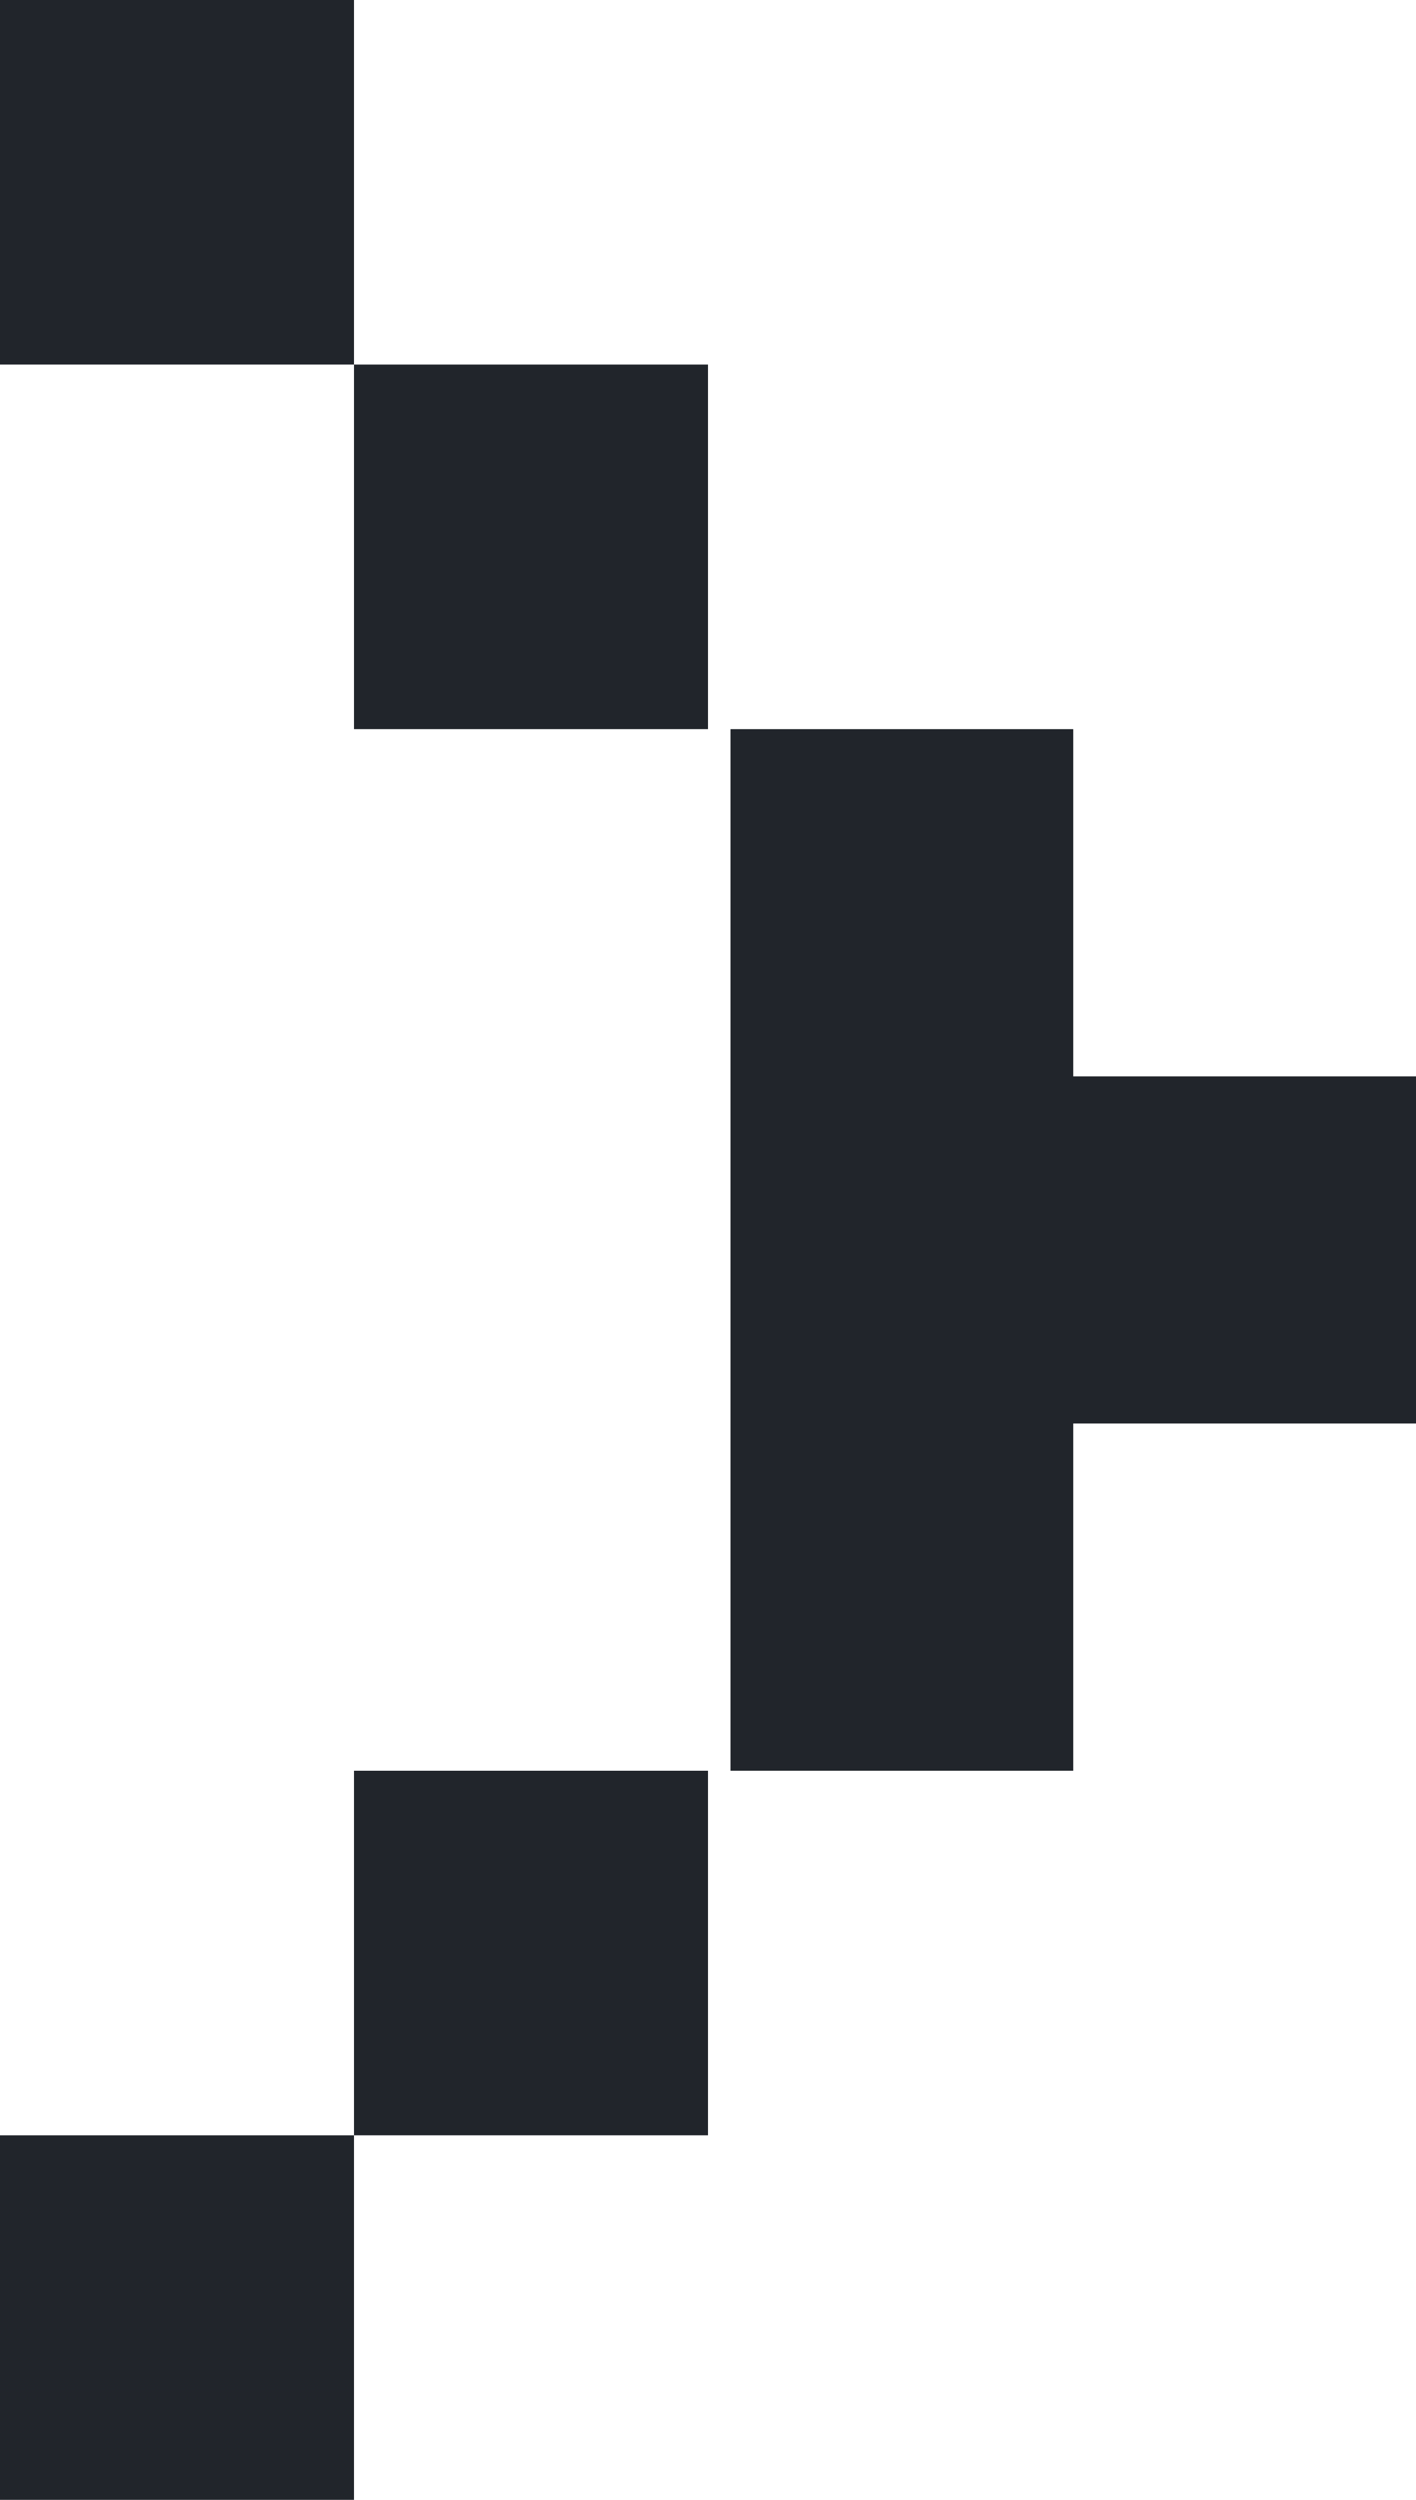
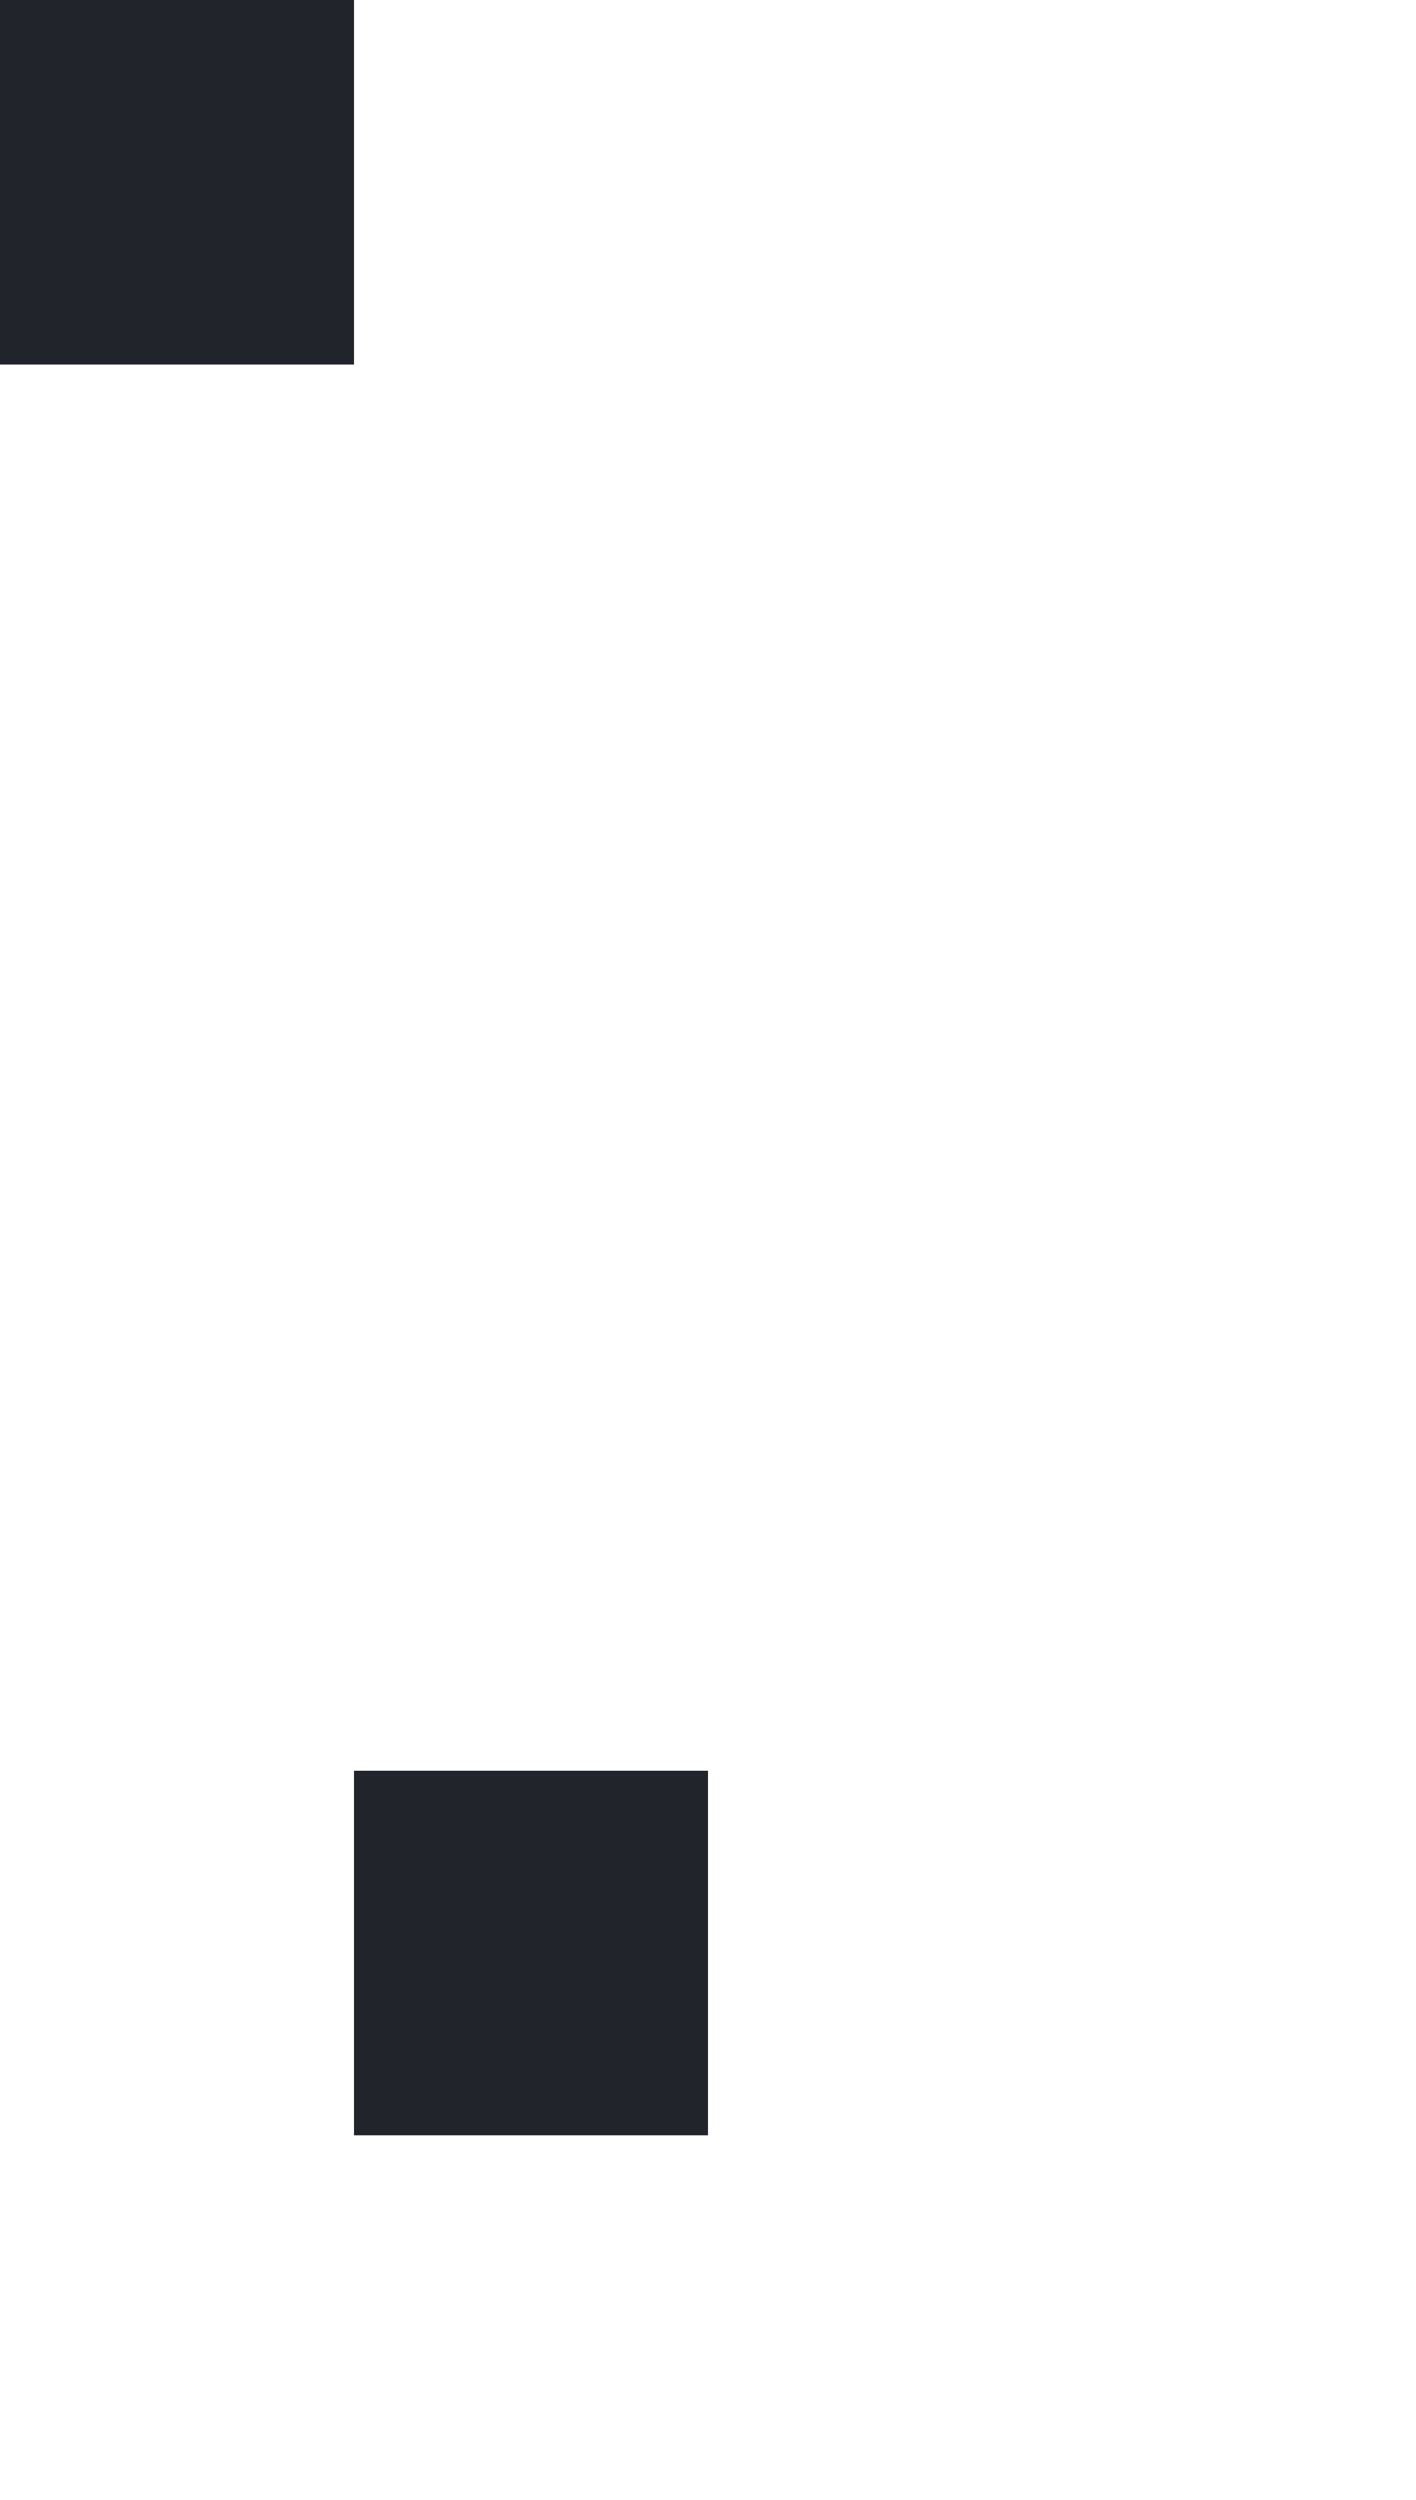
<svg xmlns="http://www.w3.org/2000/svg" width="17" height="30" viewBox="0 0 17 30" fill="none">
-   <path d="M8.77 12.917V8.75H12.885V12.917H17V17.083H12.885V21.25H8.77V17.083V12.917Z" fill="#21252B" />
-   <path d="M8.5 4.375H4.25V8.75H8.5V4.375Z" fill="#21252B" />
  <path d="M4.25 0L0 0V4.375H4.25V0Z" fill="#21252B" />
  <path d="M8.5 21.25H4.25V25.625H8.5V21.25Z" fill="#21252B" />
-   <path d="M4.25 25.625H0V30H4.25V25.625Z" fill="#21252B" />
</svg>